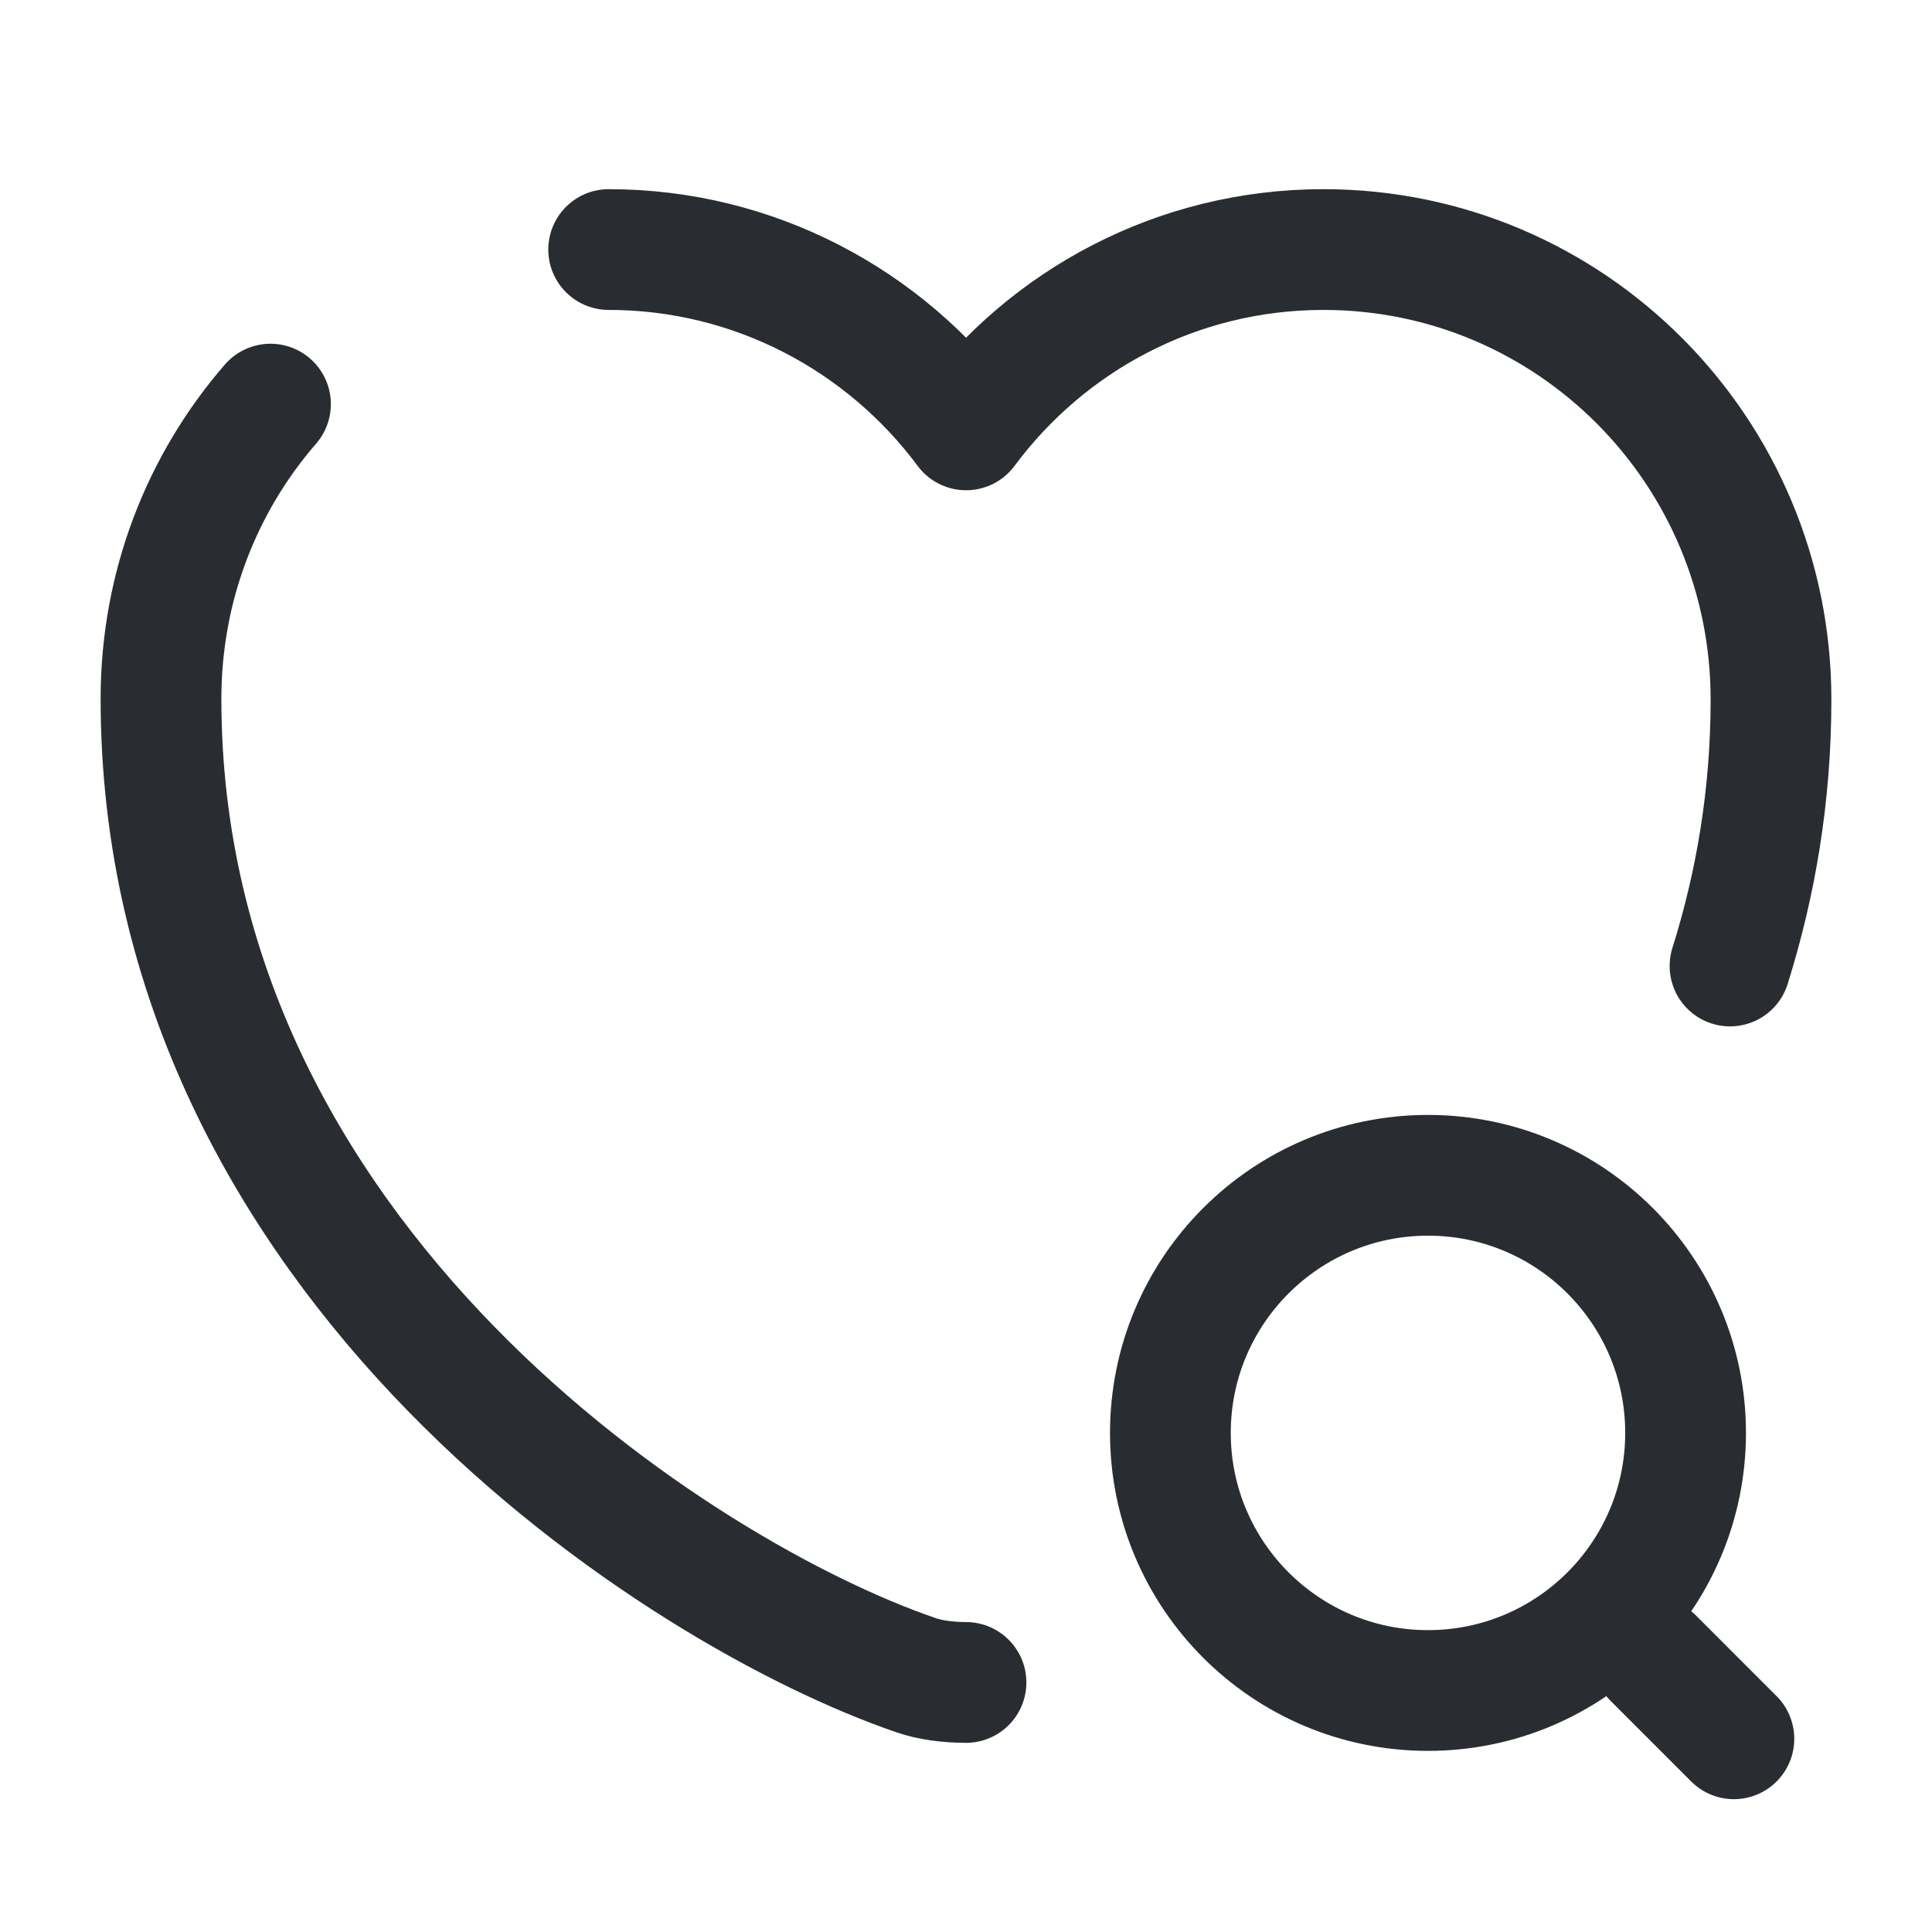
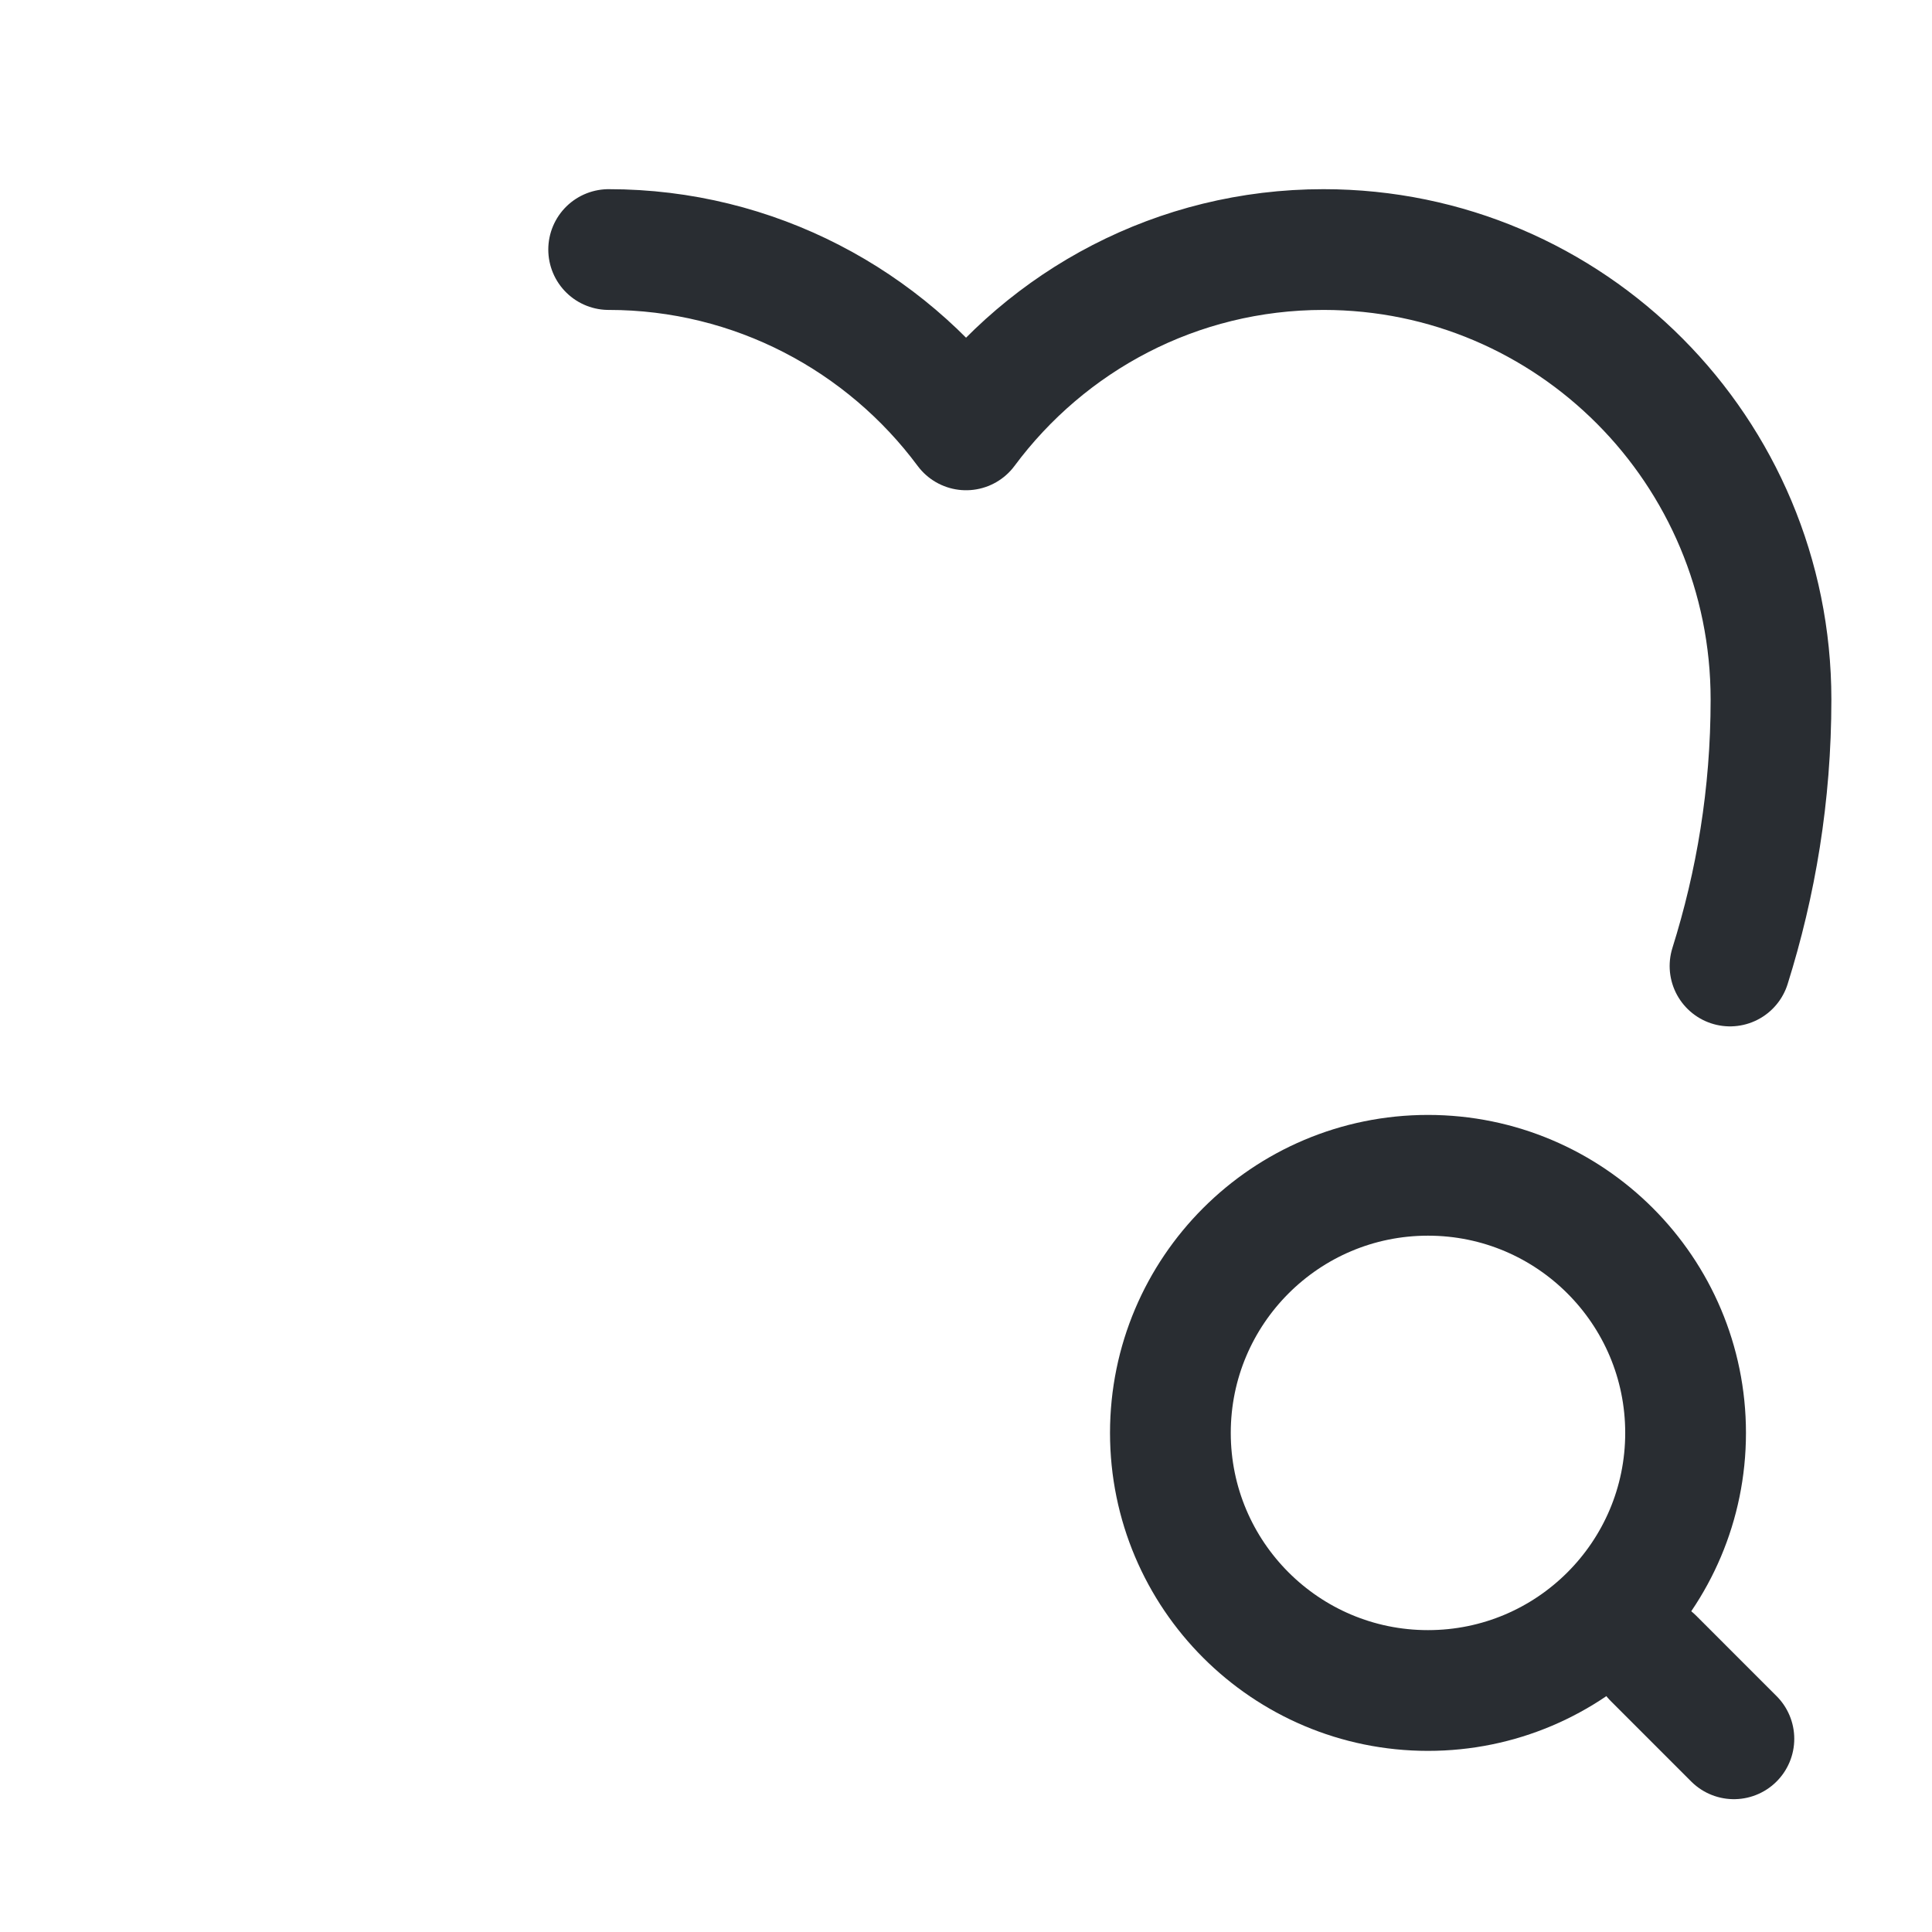
<svg xmlns="http://www.w3.org/2000/svg" width="24" height="24" viewBox="0 0 24 24" fill="none">
-   <path d="M12 20.9C11.78 20.9 11.55 20.87 11.38 20.81C8.48 19.82 2 15.69 2 8.68C2 7.28 2.51 6 3.36 5.02" stroke="#292D32" stroke-width="1.5" stroke-linecap="round" stroke-linejoin="round" />
  <path d="M21.491 12C21.811 10.98 22 9.88 22 8.69C22 5.6 19.511 3.1 16.441 3.1C14.621 3.1 13.011 3.98 12.001 5.34C10.991 3.98 9.371 3.1 7.561 3.1" stroke="#292D32" stroke-width="1.5" stroke-linecap="round" stroke-linejoin="round" />
  <path d="M17.739 21C19.506 21 20.939 19.567 20.939 17.8C20.939 16.033 19.506 14.6 17.739 14.6C15.972 14.6 14.539 16.033 14.539 17.8C14.539 19.567 15.972 21 17.739 21Z" stroke="#292D32" stroke-width="1.5" stroke-linecap="round" stroke-linejoin="round" />
  <path d="M21.539 21.6L20.539 20.6" stroke="#292D32" stroke-width="1.5" stroke-linecap="round" stroke-linejoin="round" />
</svg>